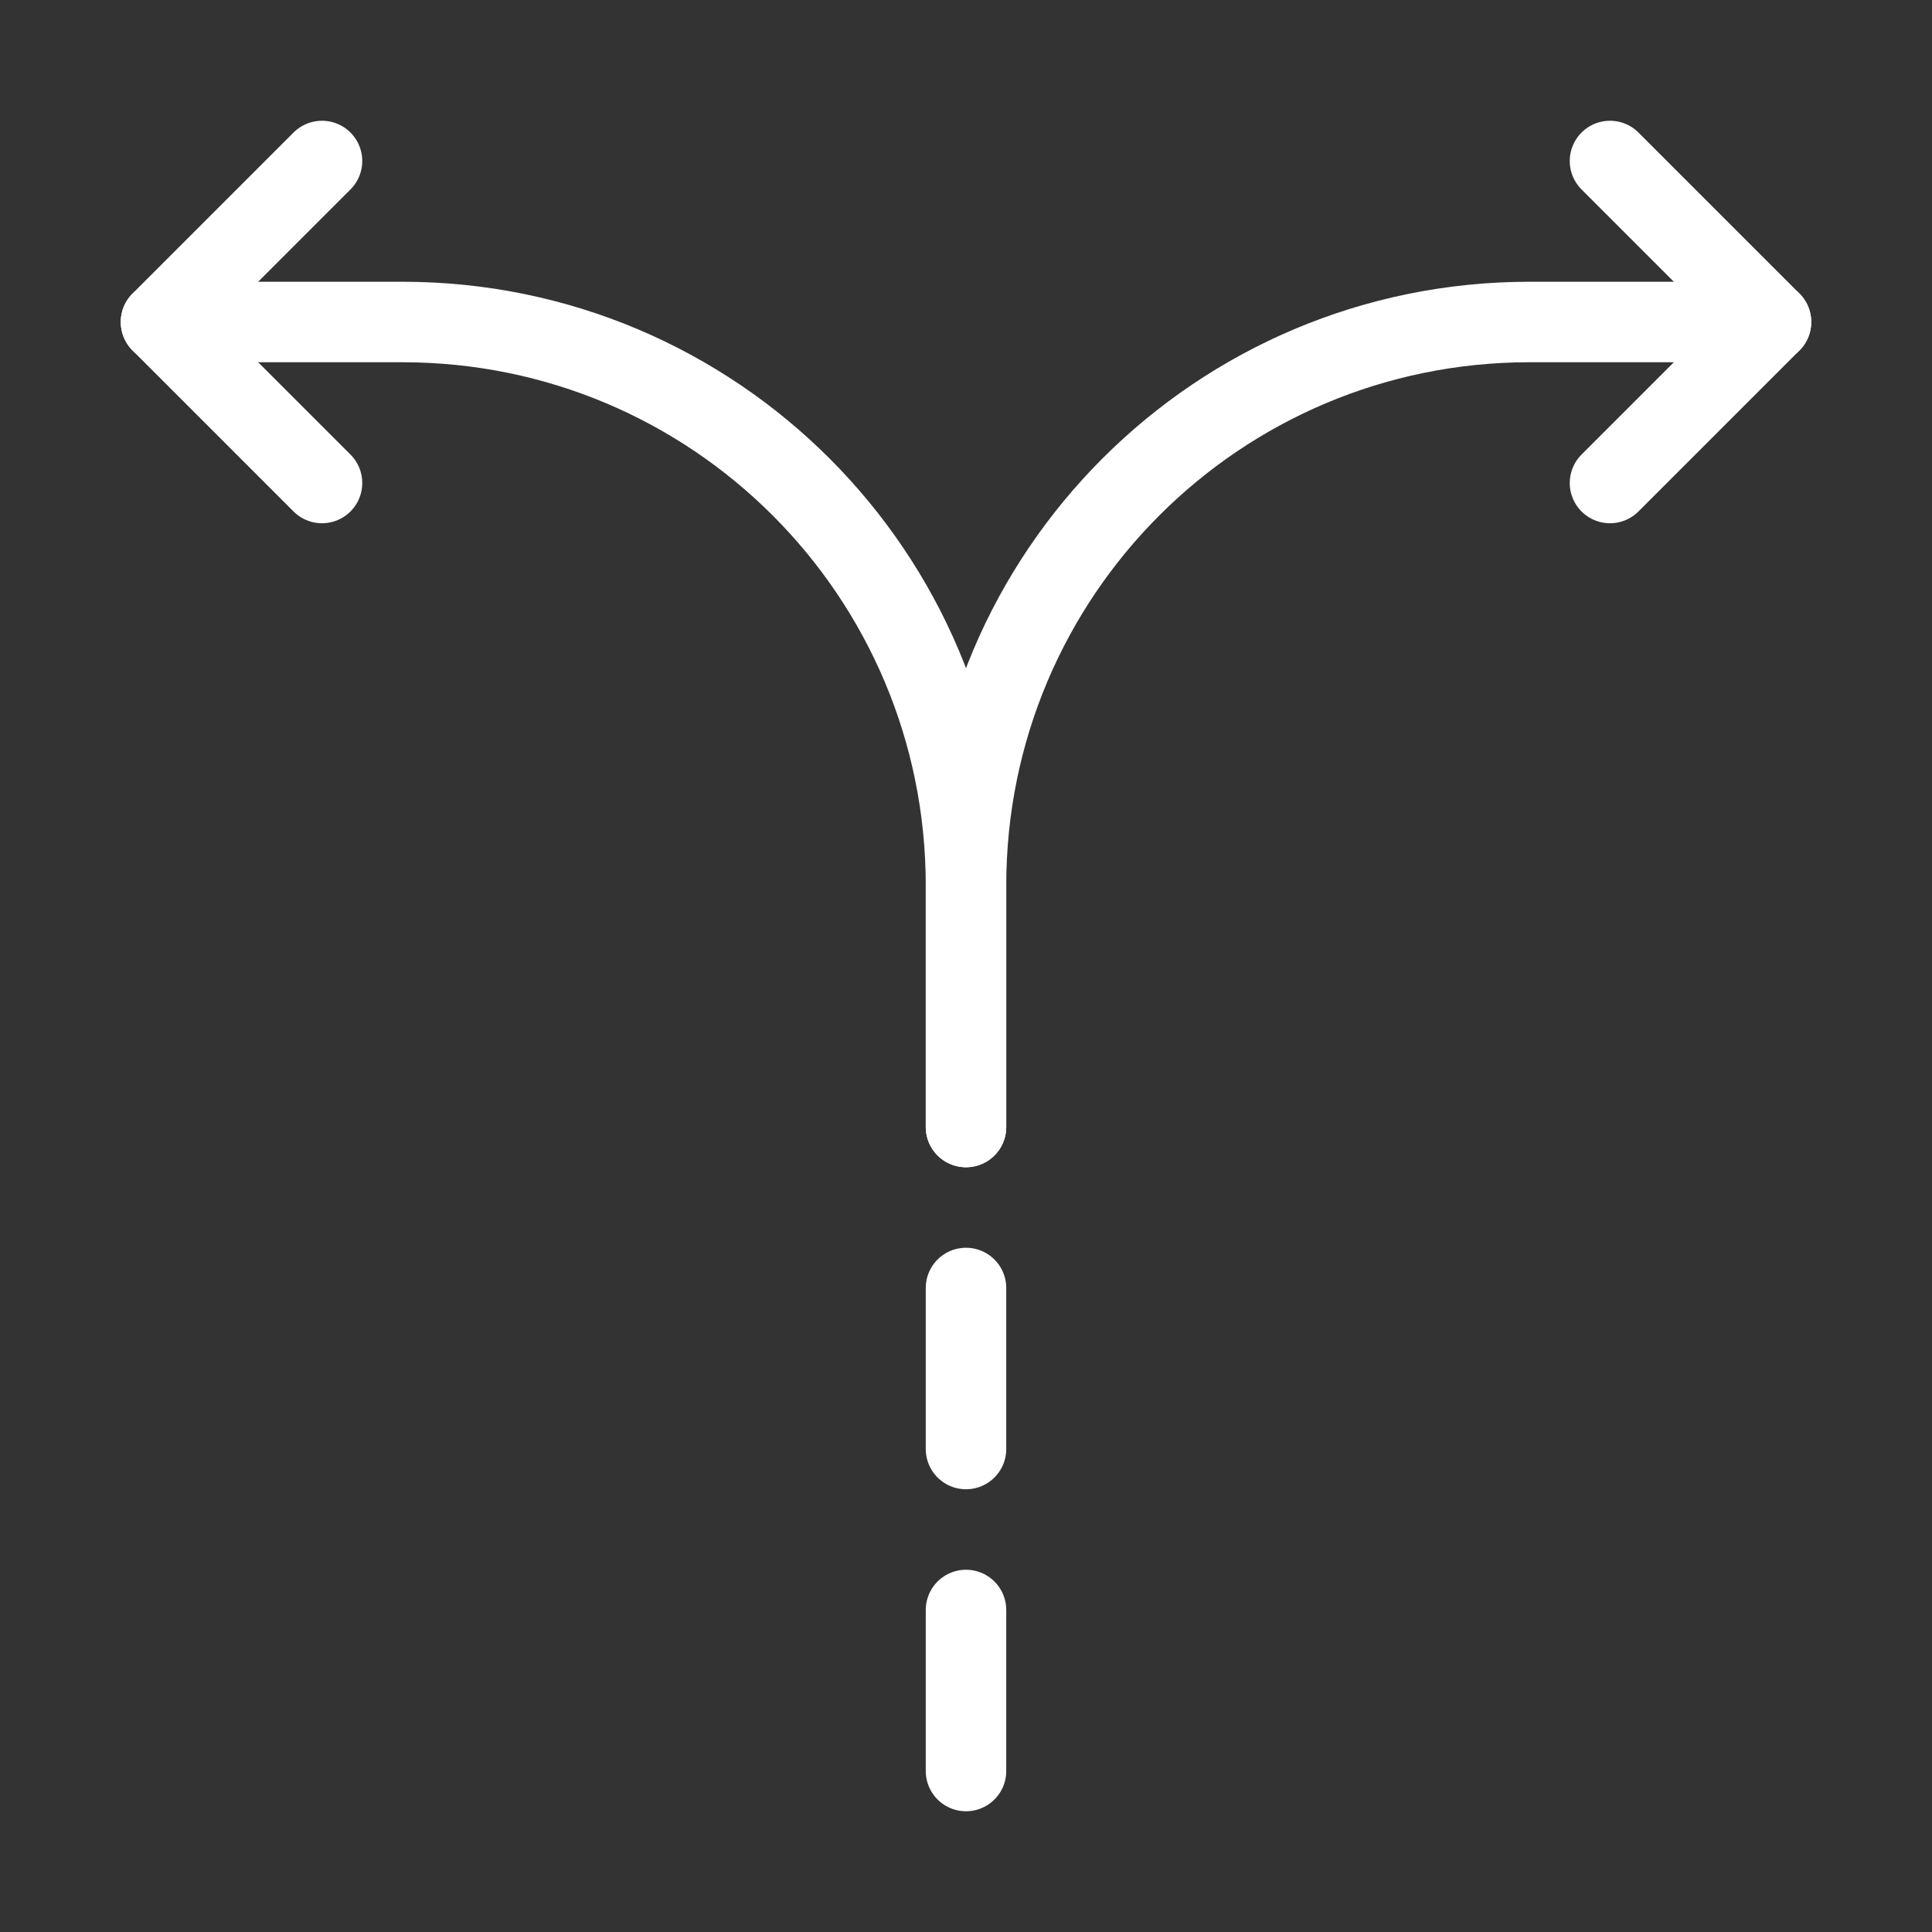
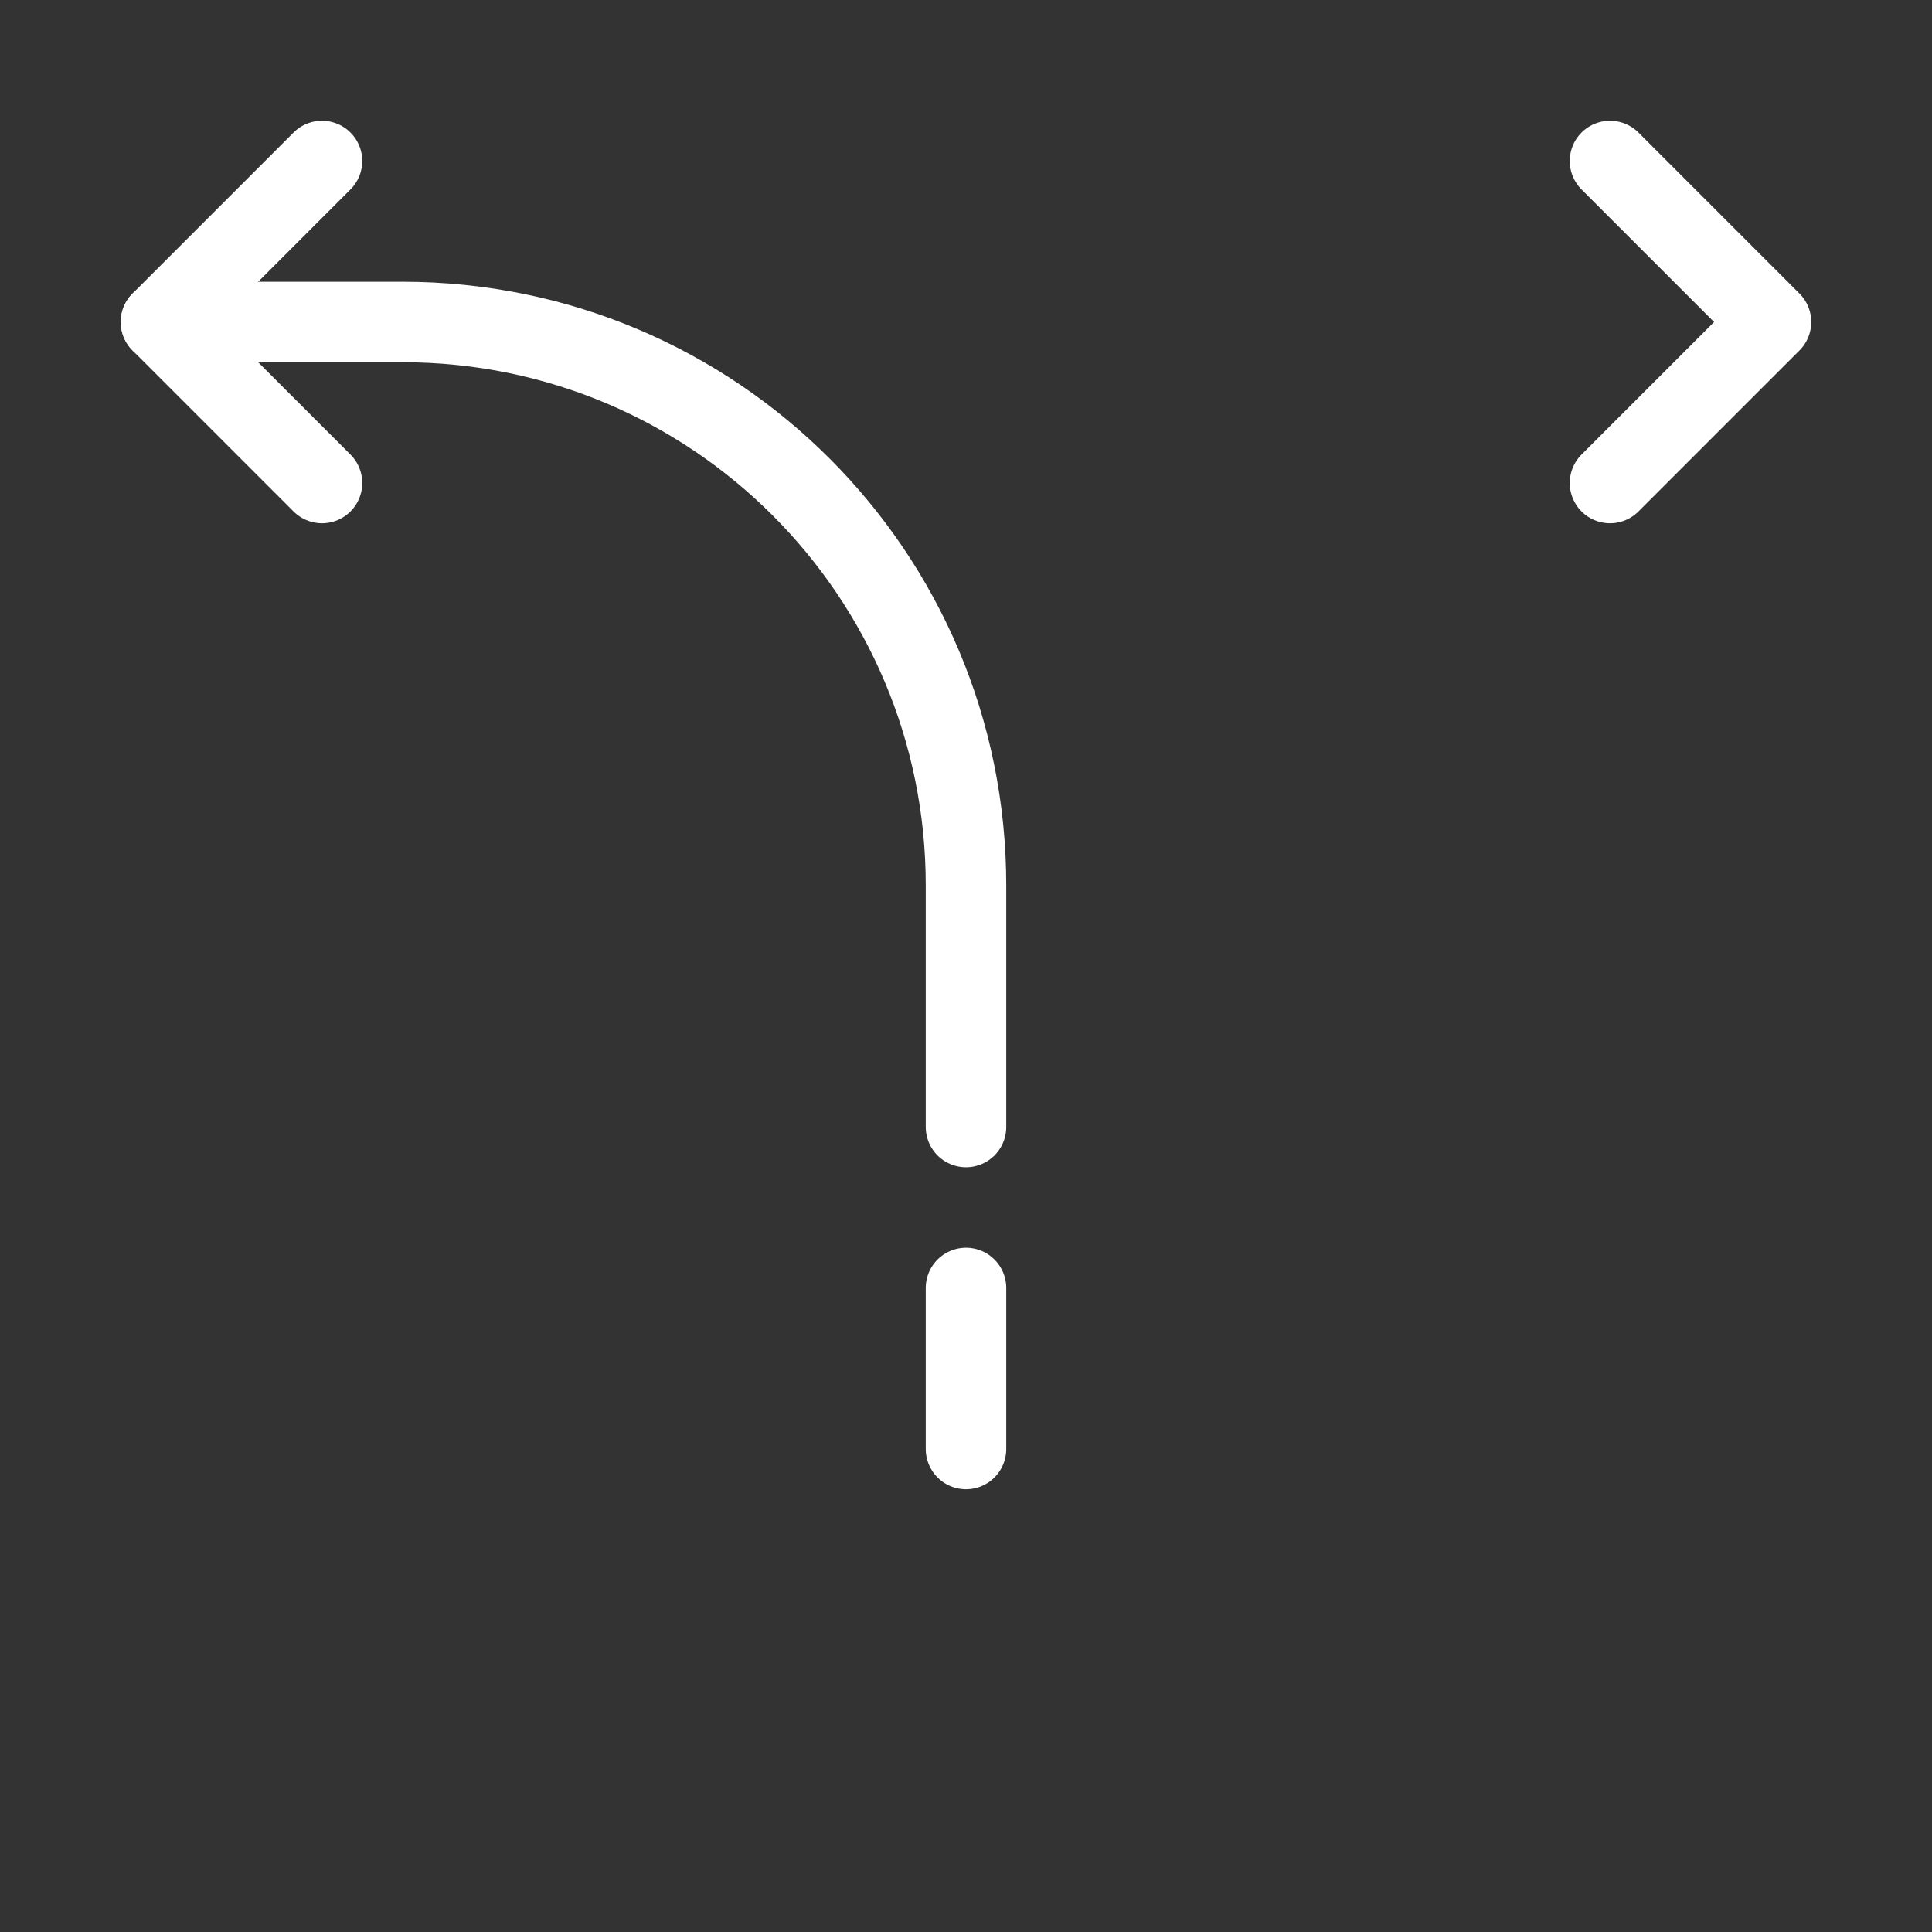
<svg xmlns="http://www.w3.org/2000/svg" width="24" height="24" viewBox="0 0 24 24" fill="none">
  <rect x="0" y="0" width="24" height="24" fill="#333333" stroke="none" />
-   <path d="M12 22V20" stroke="white" stroke-linecap="round" stroke-linejoin="round" />
  <path d="M12 18V16" stroke="white" stroke-linecap="round" stroke-linejoin="round" />
-   <path d="M12 14V11C12 7.13 15.13 4 19 4H22" stroke="white" stroke-linecap="round" stroke-linejoin="round" />
  <path d="M2 4H5C8.87 4 12 7.13 12 11V12V14" stroke="white" stroke-linecap="round" stroke-linejoin="round" />
  <path d="M4 2L2 4L4 6" stroke="white" stroke-linecap="round" stroke-linejoin="round" />
  <path d="M20 2L22 4L20 6" stroke="white" stroke-linecap="round" stroke-linejoin="round" />
</svg>